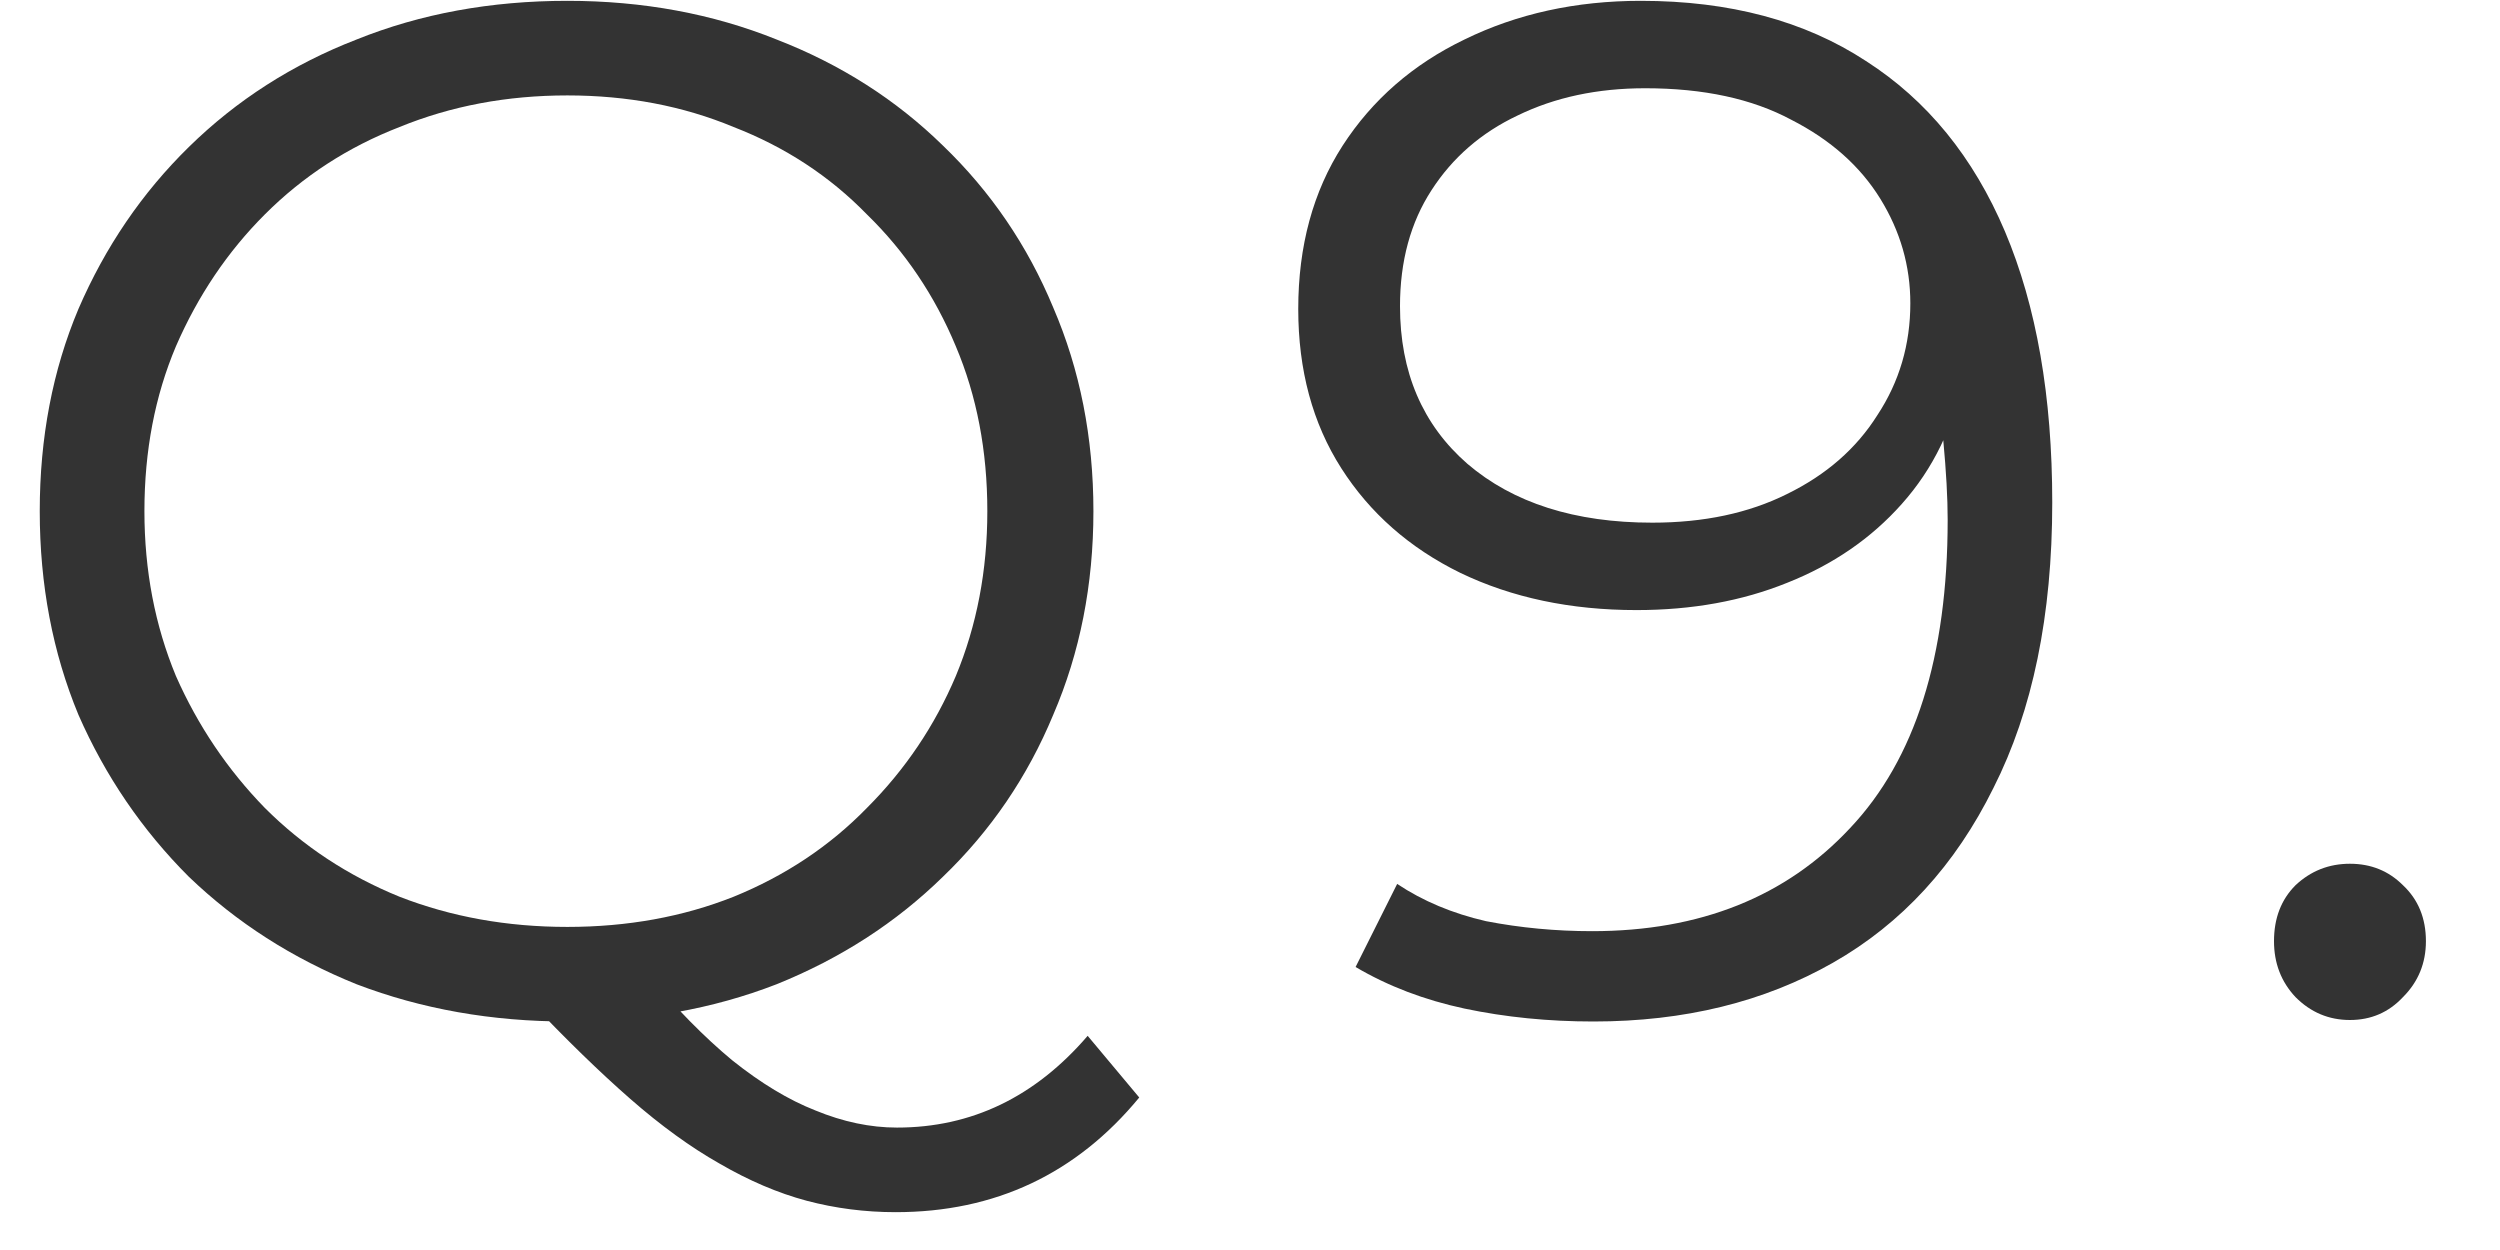
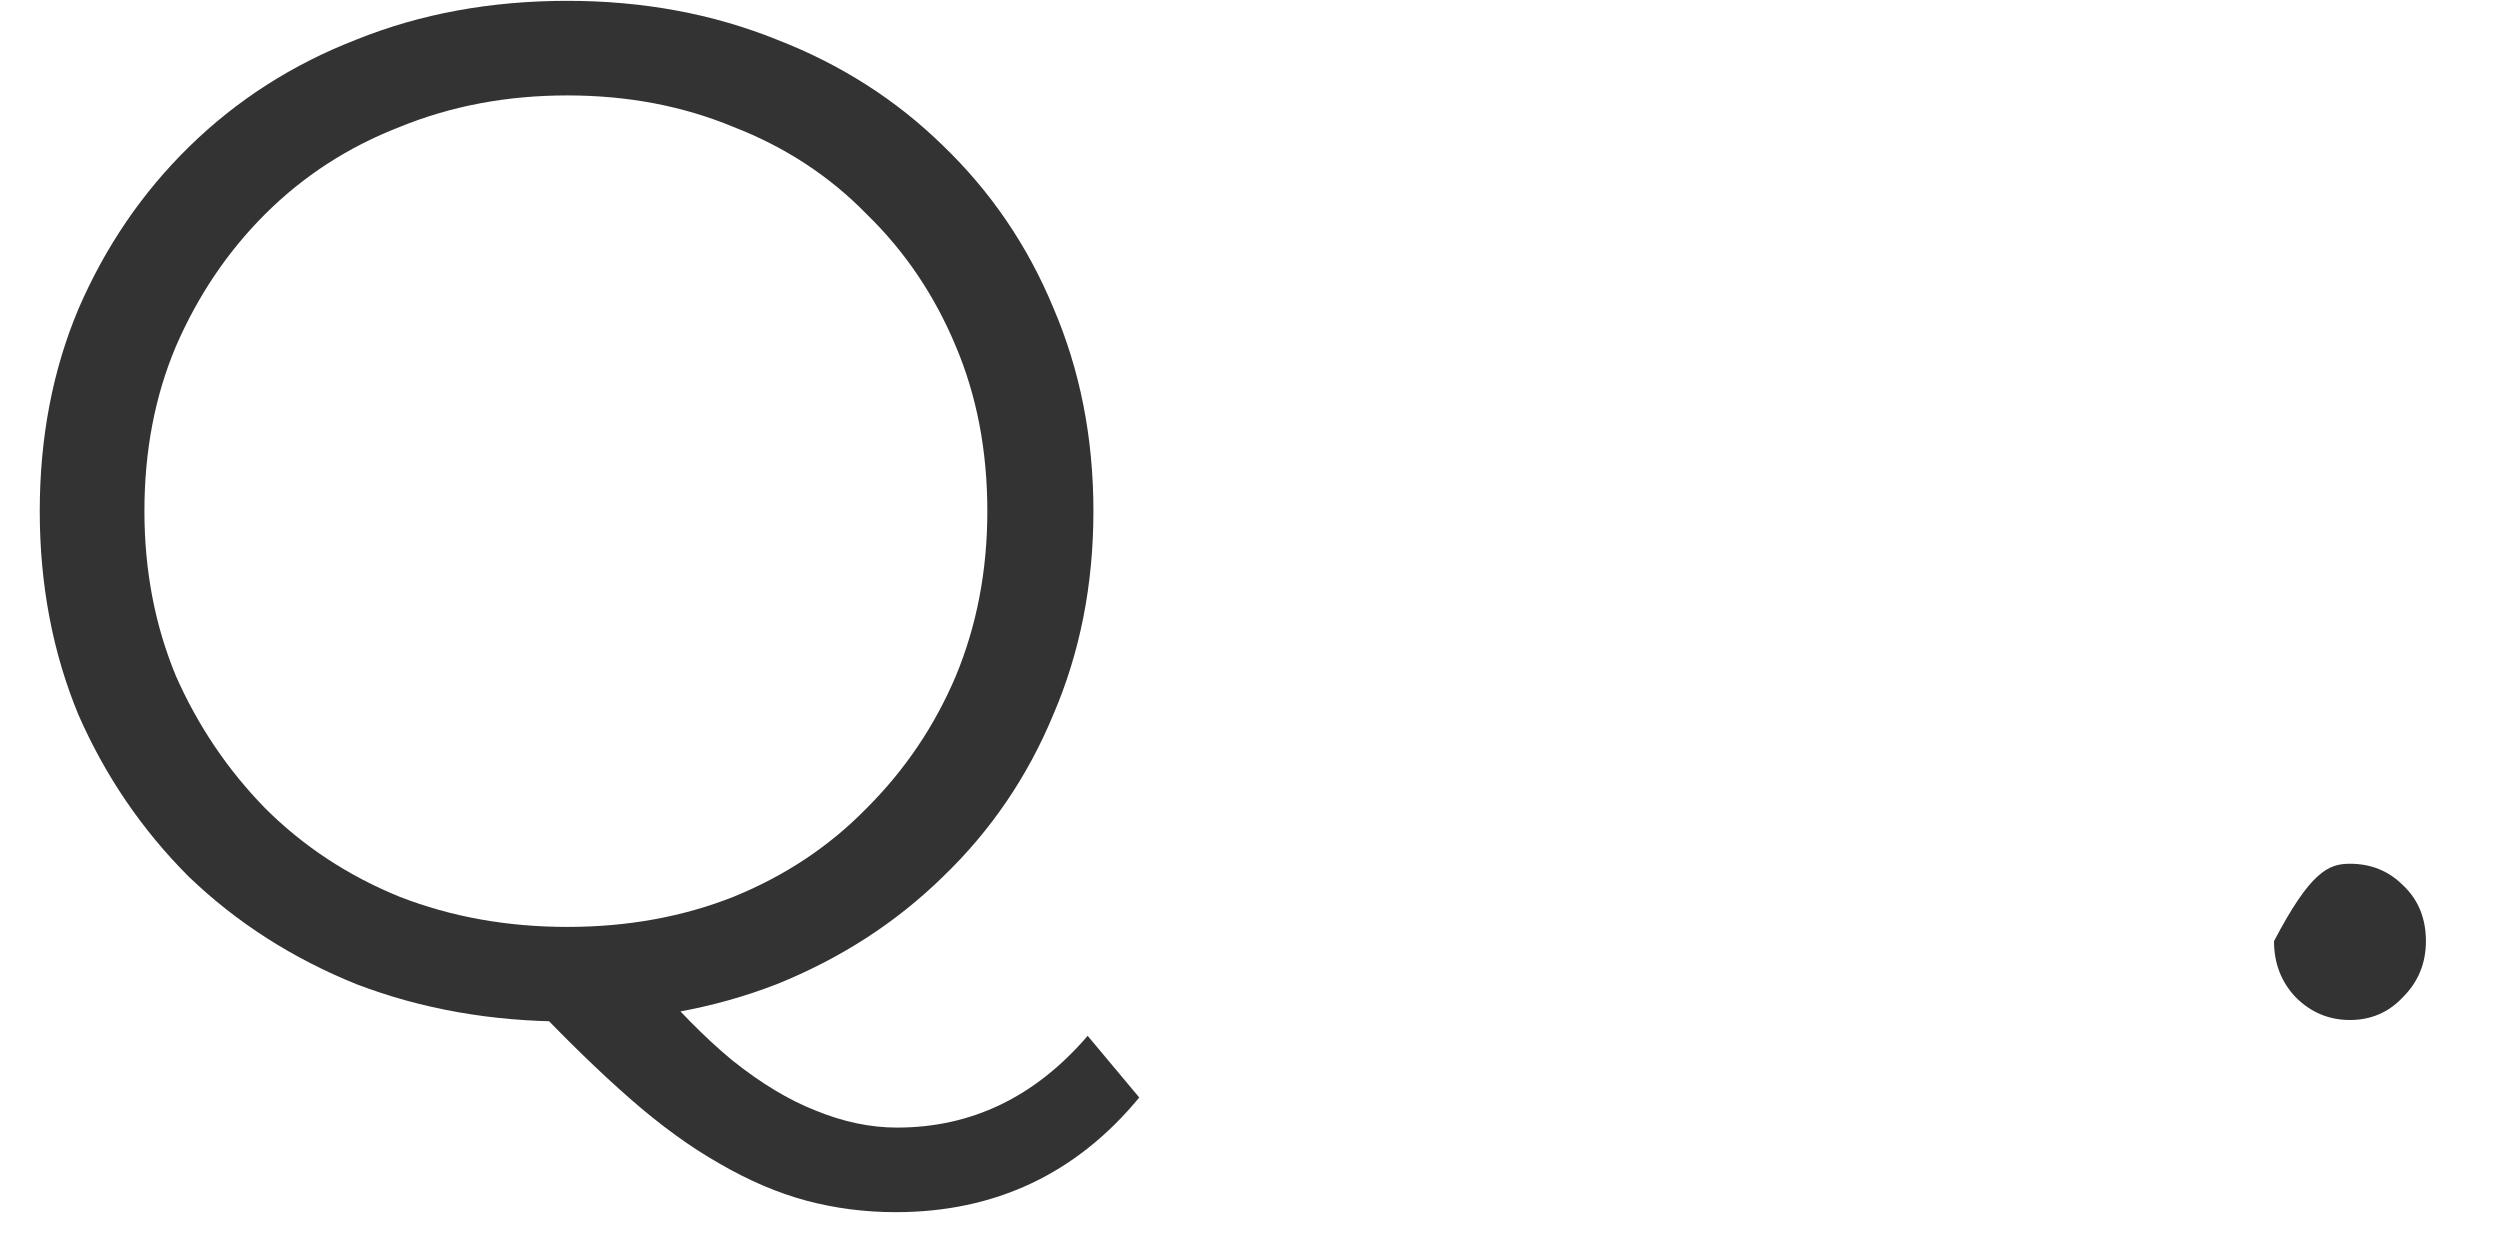
<svg xmlns="http://www.w3.org/2000/svg" width="30" height="15" viewBox="0 0 30 15" fill="none">
-   <path d="M28.199 12.24C27.947 12.24 27.729 12.149 27.546 11.965C27.374 11.782 27.288 11.558 27.288 11.294C27.288 11.019 27.374 10.795 27.546 10.623C27.729 10.451 27.947 10.365 28.199 10.365C28.452 10.365 28.664 10.451 28.836 10.623C29.019 10.795 29.111 11.019 29.111 11.294C29.111 11.558 29.019 11.782 28.836 11.965C28.664 12.149 28.452 12.24 28.199 12.24Z" fill="#333333" />
-   <path d="M19.69 0.01C20.757 0.01 21.657 0.251 22.391 0.732C23.125 1.202 23.681 1.885 24.06 2.779C24.438 3.674 24.627 4.758 24.627 6.031C24.627 7.384 24.392 8.525 23.922 9.454C23.463 10.383 22.821 11.083 21.995 11.553C21.17 12.023 20.212 12.258 19.122 12.258C18.584 12.258 18.067 12.207 17.574 12.103C17.093 12 16.657 11.834 16.267 11.604L16.766 10.607C17.075 10.813 17.431 10.962 17.832 11.054C18.245 11.134 18.669 11.174 19.105 11.174C20.401 11.174 21.433 10.761 22.202 9.936C22.982 9.11 23.372 7.877 23.372 6.237C23.372 5.973 23.354 5.658 23.32 5.291C23.297 4.924 23.234 4.557 23.131 4.19L23.561 4.517C23.446 5.113 23.2 5.624 22.821 6.048C22.454 6.461 21.995 6.776 21.445 6.994C20.906 7.212 20.304 7.321 19.639 7.321C18.847 7.321 18.142 7.172 17.523 6.874C16.915 6.576 16.439 6.157 16.095 5.618C15.751 5.079 15.579 4.442 15.579 3.708C15.579 2.951 15.757 2.298 16.112 1.747C16.468 1.197 16.955 0.772 17.574 0.474C18.205 0.165 18.91 0.01 19.69 0.01ZM19.742 1.059C19.168 1.059 18.658 1.168 18.211 1.386C17.775 1.592 17.431 1.891 17.179 2.281C16.926 2.67 16.8 3.135 16.8 3.674C16.8 4.465 17.07 5.096 17.609 5.566C18.159 6.036 18.899 6.272 19.828 6.272C20.447 6.272 20.986 6.157 21.445 5.928C21.915 5.698 22.276 5.383 22.529 4.981C22.793 4.58 22.924 4.133 22.924 3.64C22.924 3.192 22.804 2.774 22.563 2.384C22.322 1.994 21.967 1.678 21.497 1.438C21.026 1.185 20.441 1.059 19.742 1.059Z" fill="#333333" />
+   <path d="M28.199 12.24C27.947 12.24 27.729 12.149 27.546 11.965C27.374 11.782 27.288 11.558 27.288 11.294C27.729 10.451 27.947 10.365 28.199 10.365C28.452 10.365 28.664 10.451 28.836 10.623C29.019 10.795 29.111 11.019 29.111 11.294C29.111 11.558 29.019 11.782 28.836 11.965C28.664 12.149 28.452 12.24 28.199 12.24Z" fill="#333333" />
  <path d="M6.808 12.258C5.902 12.258 5.059 12.109 4.279 11.811C3.51 11.501 2.839 11.071 2.266 10.521C1.704 9.959 1.263 9.311 0.941 8.577C0.632 7.831 0.477 7.017 0.477 6.134C0.477 5.251 0.632 4.442 0.941 3.708C1.263 2.963 1.704 2.315 2.266 1.764C2.839 1.202 3.51 0.772 4.279 0.474C5.047 0.165 5.89 0.01 6.808 0.01C7.714 0.01 8.551 0.165 9.319 0.474C10.088 0.772 10.753 1.197 11.315 1.747C11.888 2.298 12.33 2.946 12.639 3.691C12.96 4.437 13.121 5.251 13.121 6.134C13.121 7.017 12.96 7.831 12.639 8.577C12.33 9.322 11.888 9.97 11.315 10.521C10.753 11.071 10.088 11.501 9.319 11.811C8.551 12.109 7.714 12.258 6.808 12.258ZM10.747 14.546C10.38 14.546 10.024 14.5 9.68 14.409C9.336 14.317 8.987 14.168 8.631 13.961C8.287 13.766 7.931 13.508 7.564 13.187C7.197 12.866 6.796 12.476 6.36 12.017L7.754 11.673C8.109 12.098 8.453 12.447 8.786 12.723C9.13 12.998 9.463 13.199 9.784 13.325C10.116 13.462 10.443 13.531 10.764 13.531C11.659 13.531 12.421 13.164 13.052 12.43L13.671 13.17C12.915 14.087 11.94 14.546 10.747 14.546ZM6.808 11.123C7.53 11.123 8.195 11.002 8.803 10.761C9.422 10.509 9.956 10.154 10.403 9.695C10.862 9.236 11.217 8.709 11.47 8.112C11.722 7.504 11.848 6.845 11.848 6.134C11.848 5.411 11.722 4.752 11.47 4.156C11.217 3.548 10.862 3.02 10.403 2.573C9.956 2.114 9.422 1.764 8.803 1.524C8.195 1.271 7.53 1.145 6.808 1.145C6.085 1.145 5.414 1.271 4.795 1.524C4.176 1.764 3.637 2.114 3.178 2.573C2.731 3.02 2.375 3.548 2.111 4.156C1.859 4.752 1.733 5.411 1.733 6.134C1.733 6.845 1.859 7.504 2.111 8.112C2.375 8.709 2.731 9.236 3.178 9.695C3.637 10.154 4.176 10.509 4.795 10.761C5.414 11.002 6.085 11.123 6.808 11.123Z" fill="#333333" />
</svg>